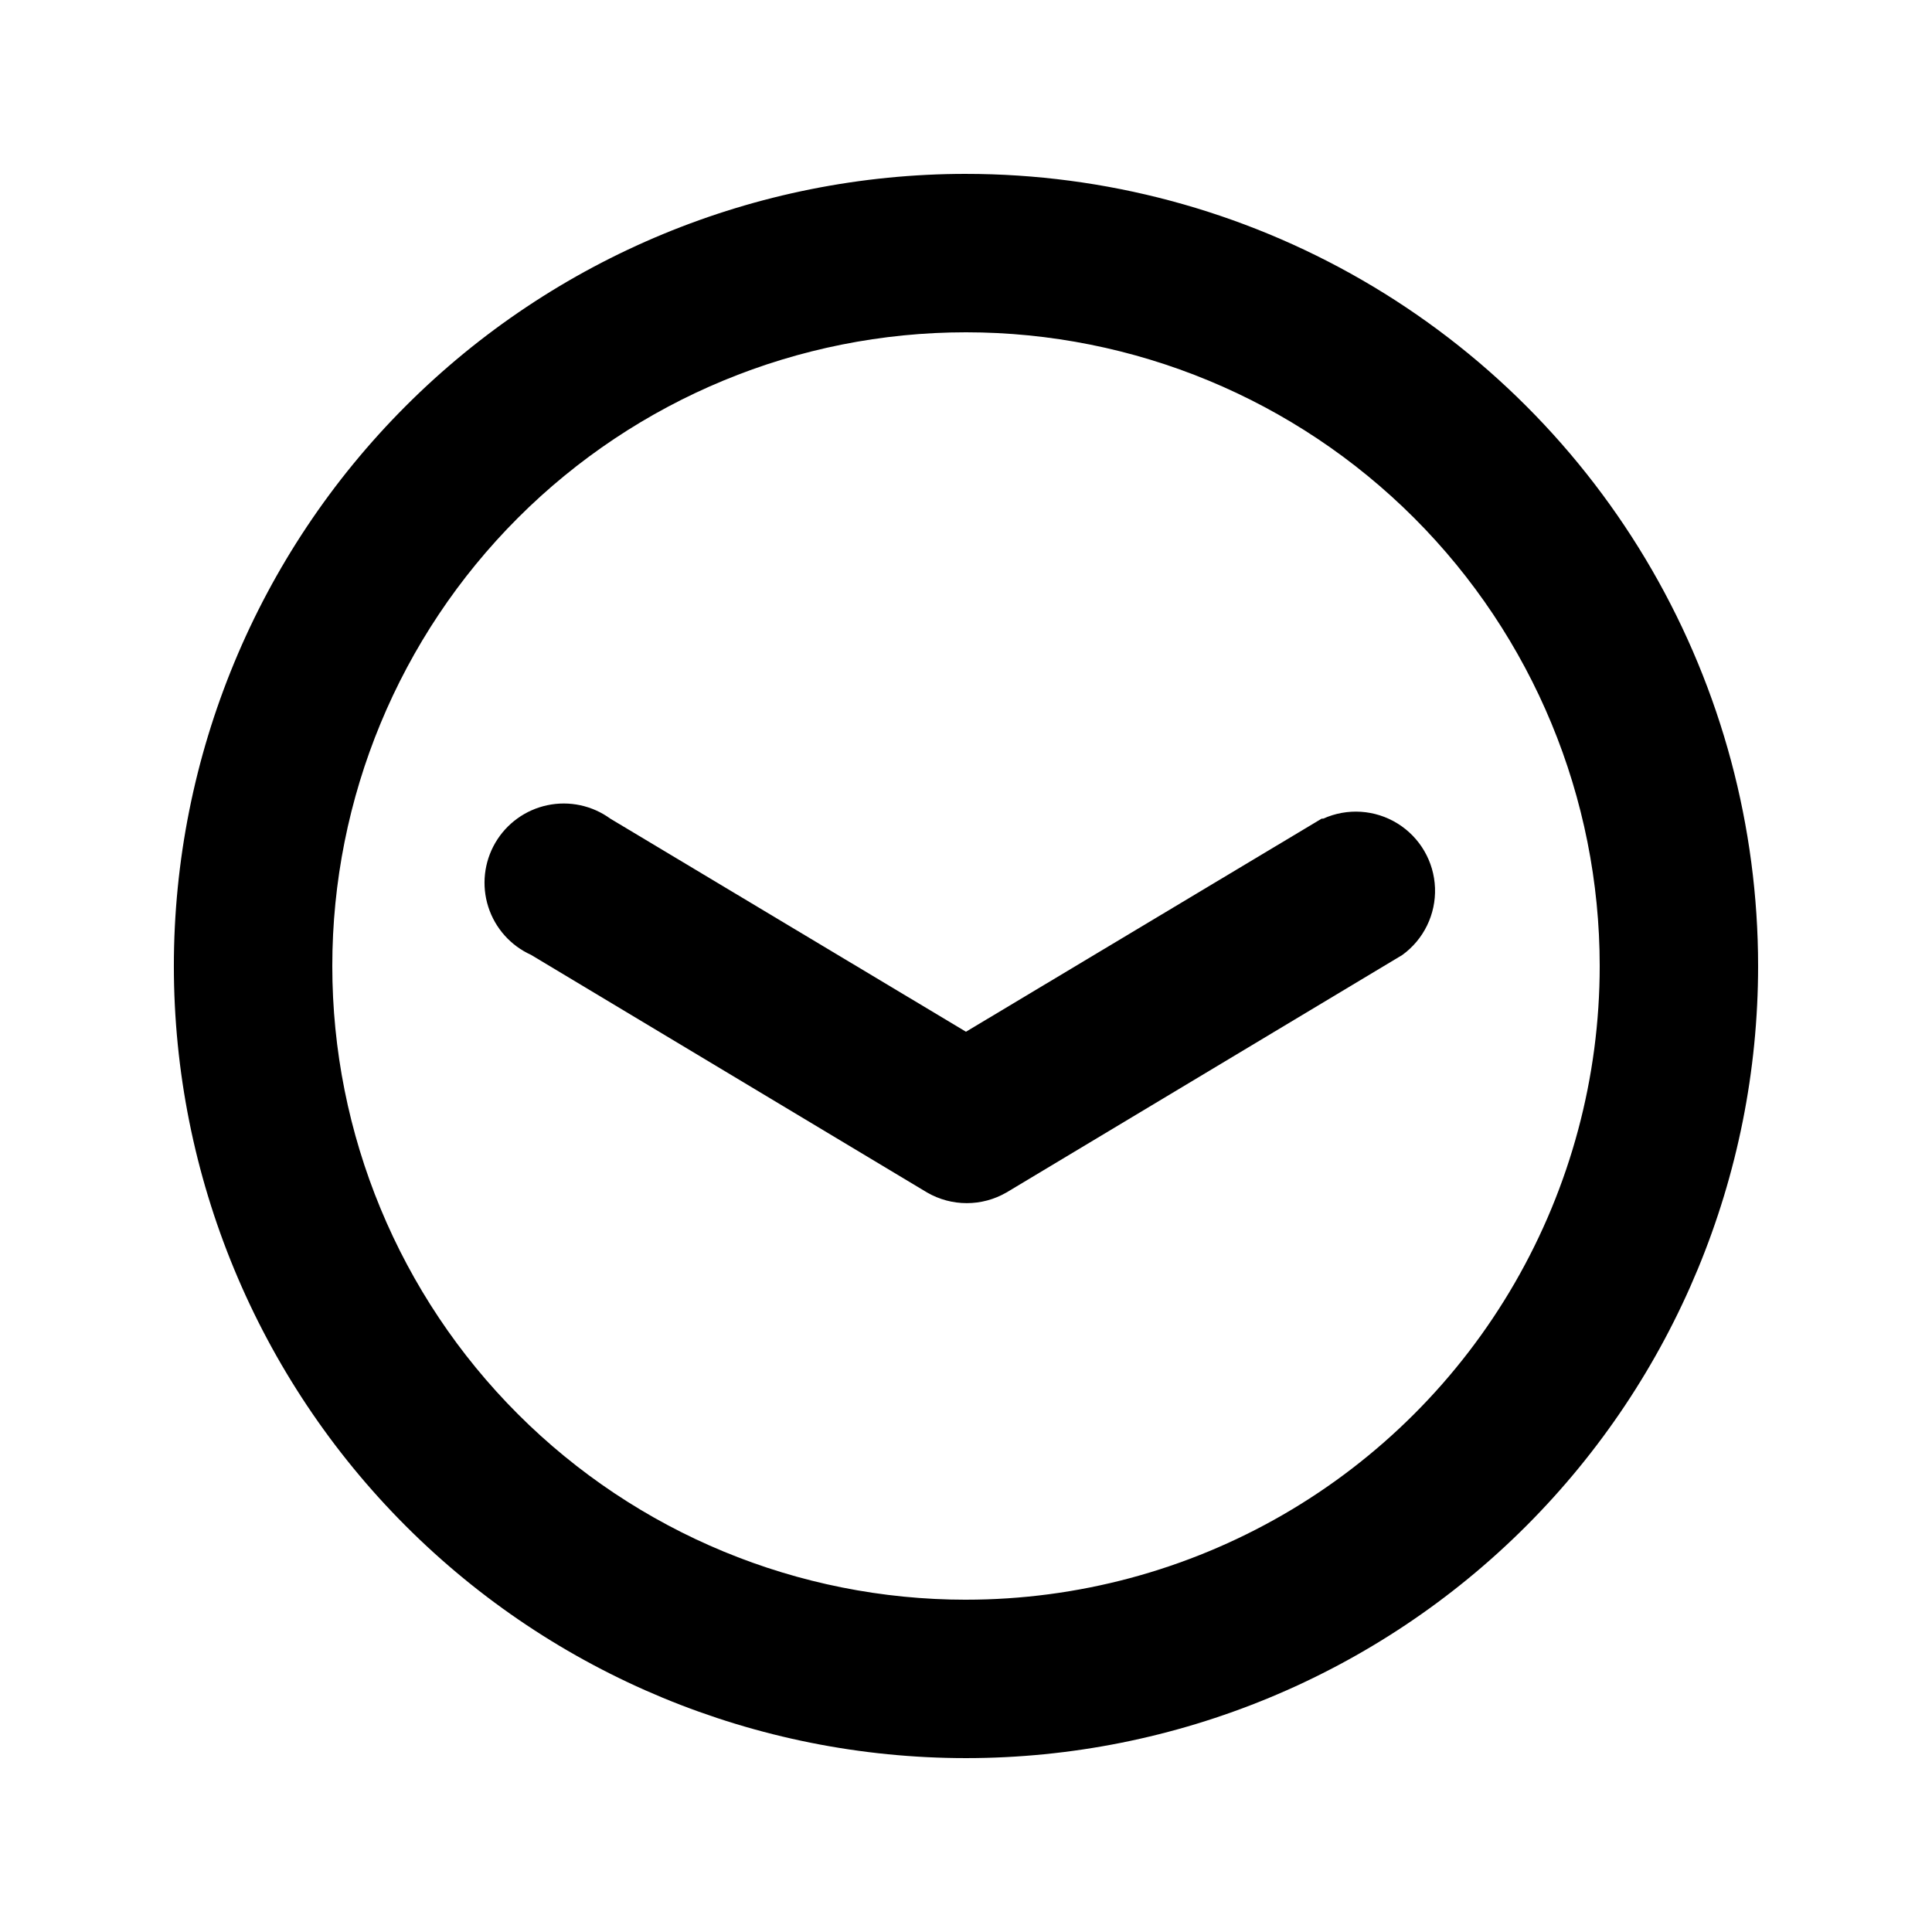
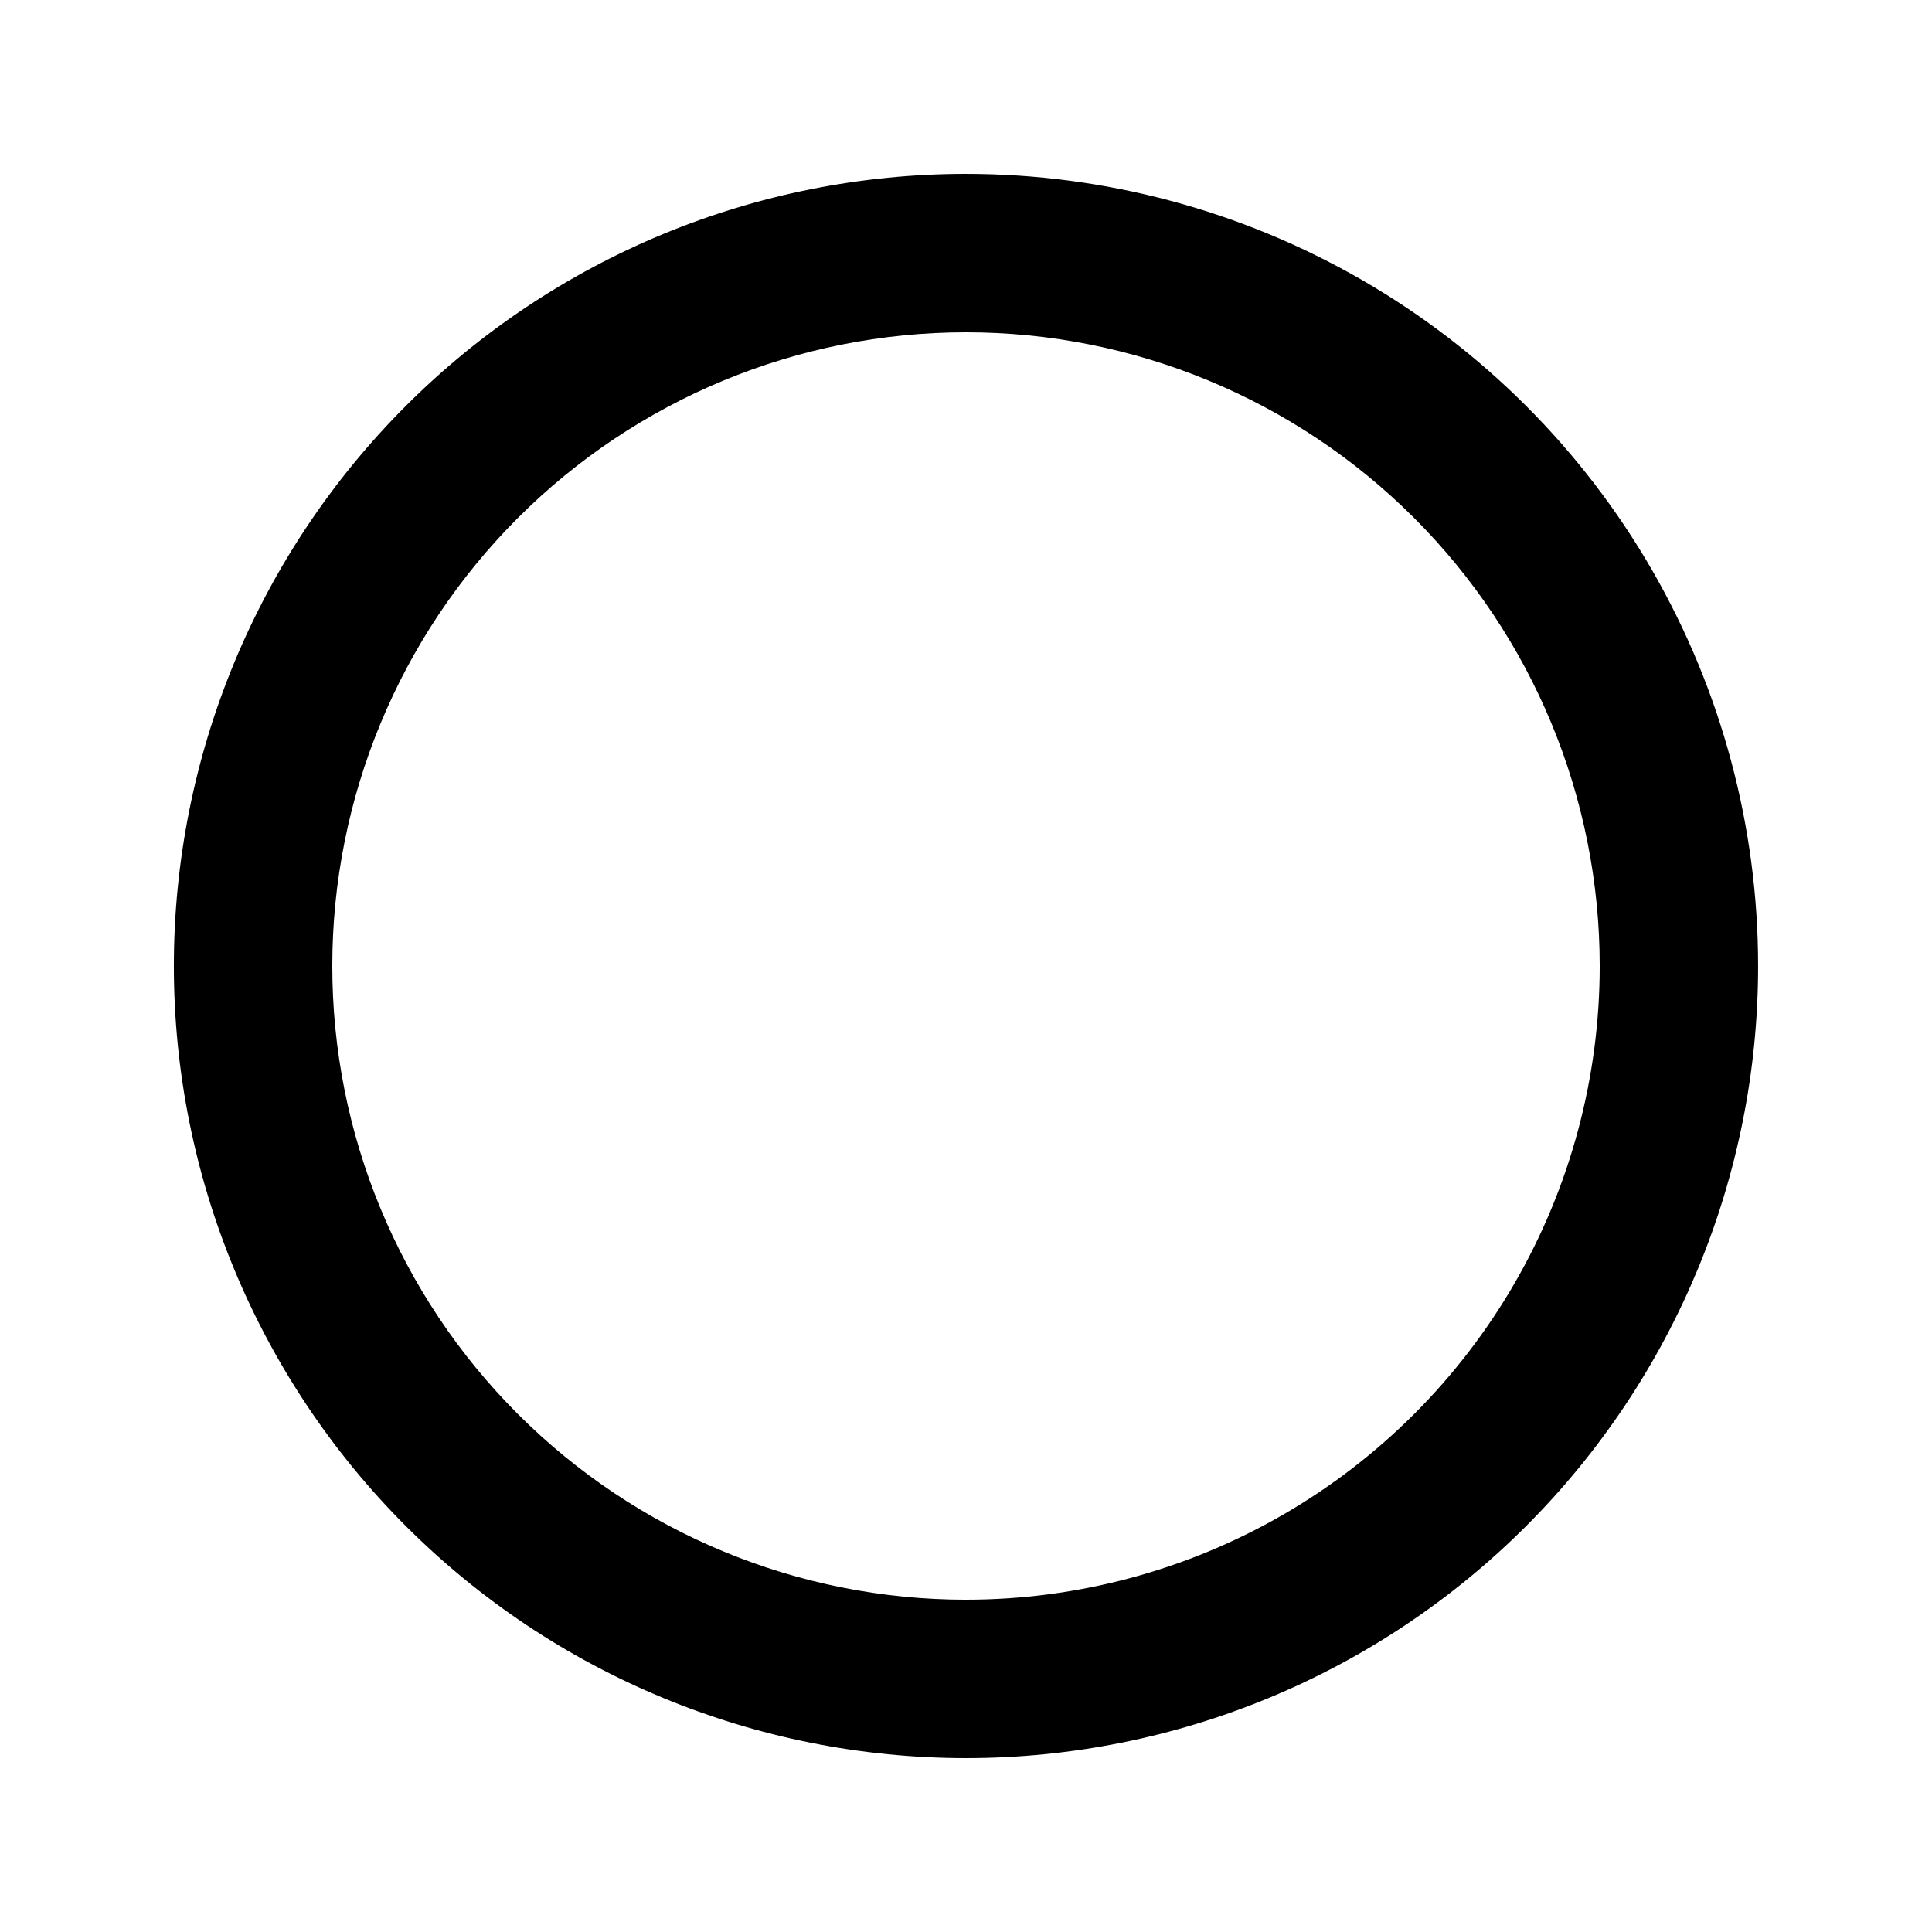
<svg xmlns="http://www.w3.org/2000/svg" fill="#000000" width="800px" height="800px" version="1.1" viewBox="144 144 512 512">
  <g>
    <path d="m400 190.08c-55.676 0-109.07 22.117-148.44 61.484s-61.484 92.762-61.484 148.44c0 55.672 22.117 109.07 61.484 148.43 39.367 39.367 92.762 61.484 148.44 61.484 55.672 0 109.07-22.117 148.43-61.484 39.367-39.367 61.484-92.762 61.484-148.43 0-36.852-9.699-73.051-28.121-104.96-18.426-31.914-44.926-58.414-76.84-76.836-31.91-18.426-68.109-28.125-104.96-28.125zm0 377.86c-44.543 0-87.258-17.691-118.75-49.188-31.496-31.492-49.188-74.207-49.188-118.75 0-44.543 17.691-87.258 49.188-118.75 31.492-31.496 74.207-49.188 118.75-49.188 44.539 0 87.254 17.691 118.75 49.188 31.496 31.492 49.188 74.207 49.188 118.75 0 29.477-7.758 58.438-22.496 83.965-14.742 25.531-35.941 46.73-61.473 61.473-25.527 14.738-54.488 22.496-83.965 22.496z" />
-     <path d="m494.25 360.95-94.254 56.469-94.254-56.469c-4.805-3.492-10.863-4.789-16.676-3.562-5.812 1.223-10.836 4.856-13.82 9.988-2.984 5.137-3.656 11.297-1.844 16.953 1.809 5.656 5.934 10.281 11.348 12.727l104.96 62.977h-0.004c3.191 1.844 6.812 2.812 10.496 2.812 3.688 0 7.305-0.969 10.496-2.812l104.96-62.977c5.656-4.109 8.891-10.77 8.633-17.754-0.262-6.988-3.981-13.387-9.926-17.066-5.941-3.684-13.328-4.164-19.699-1.285z" />
  </g>
</svg>